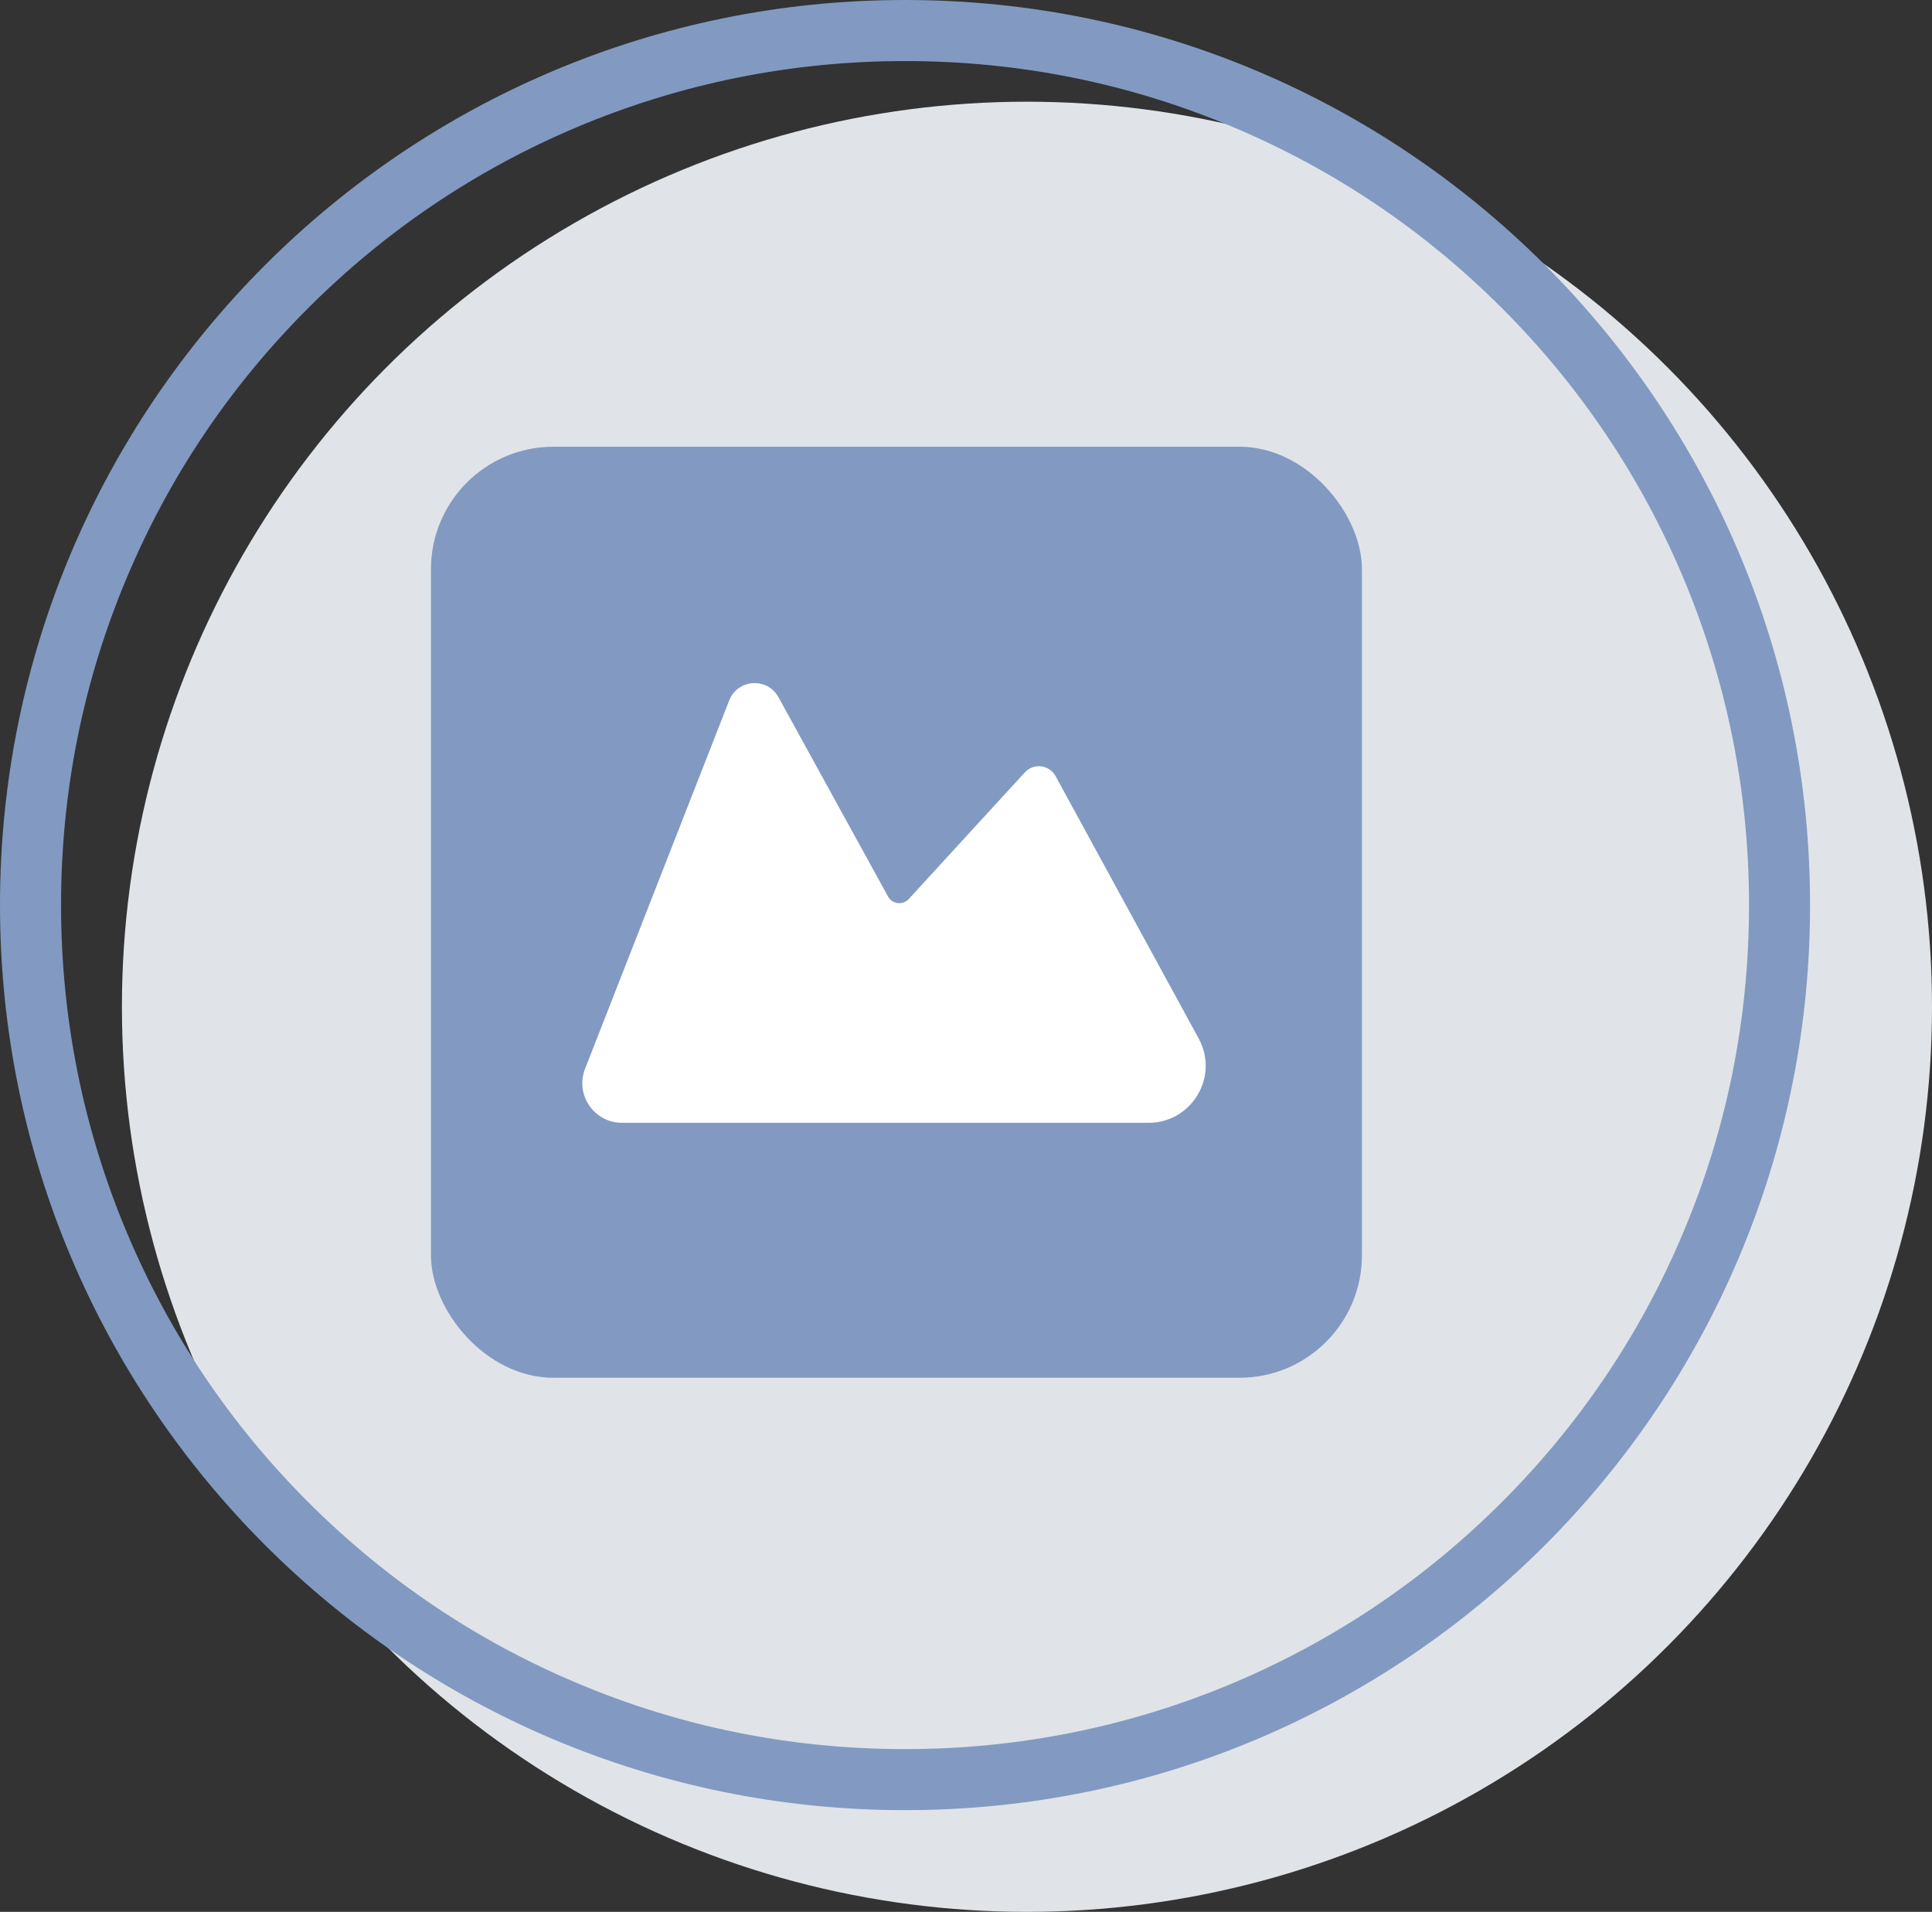
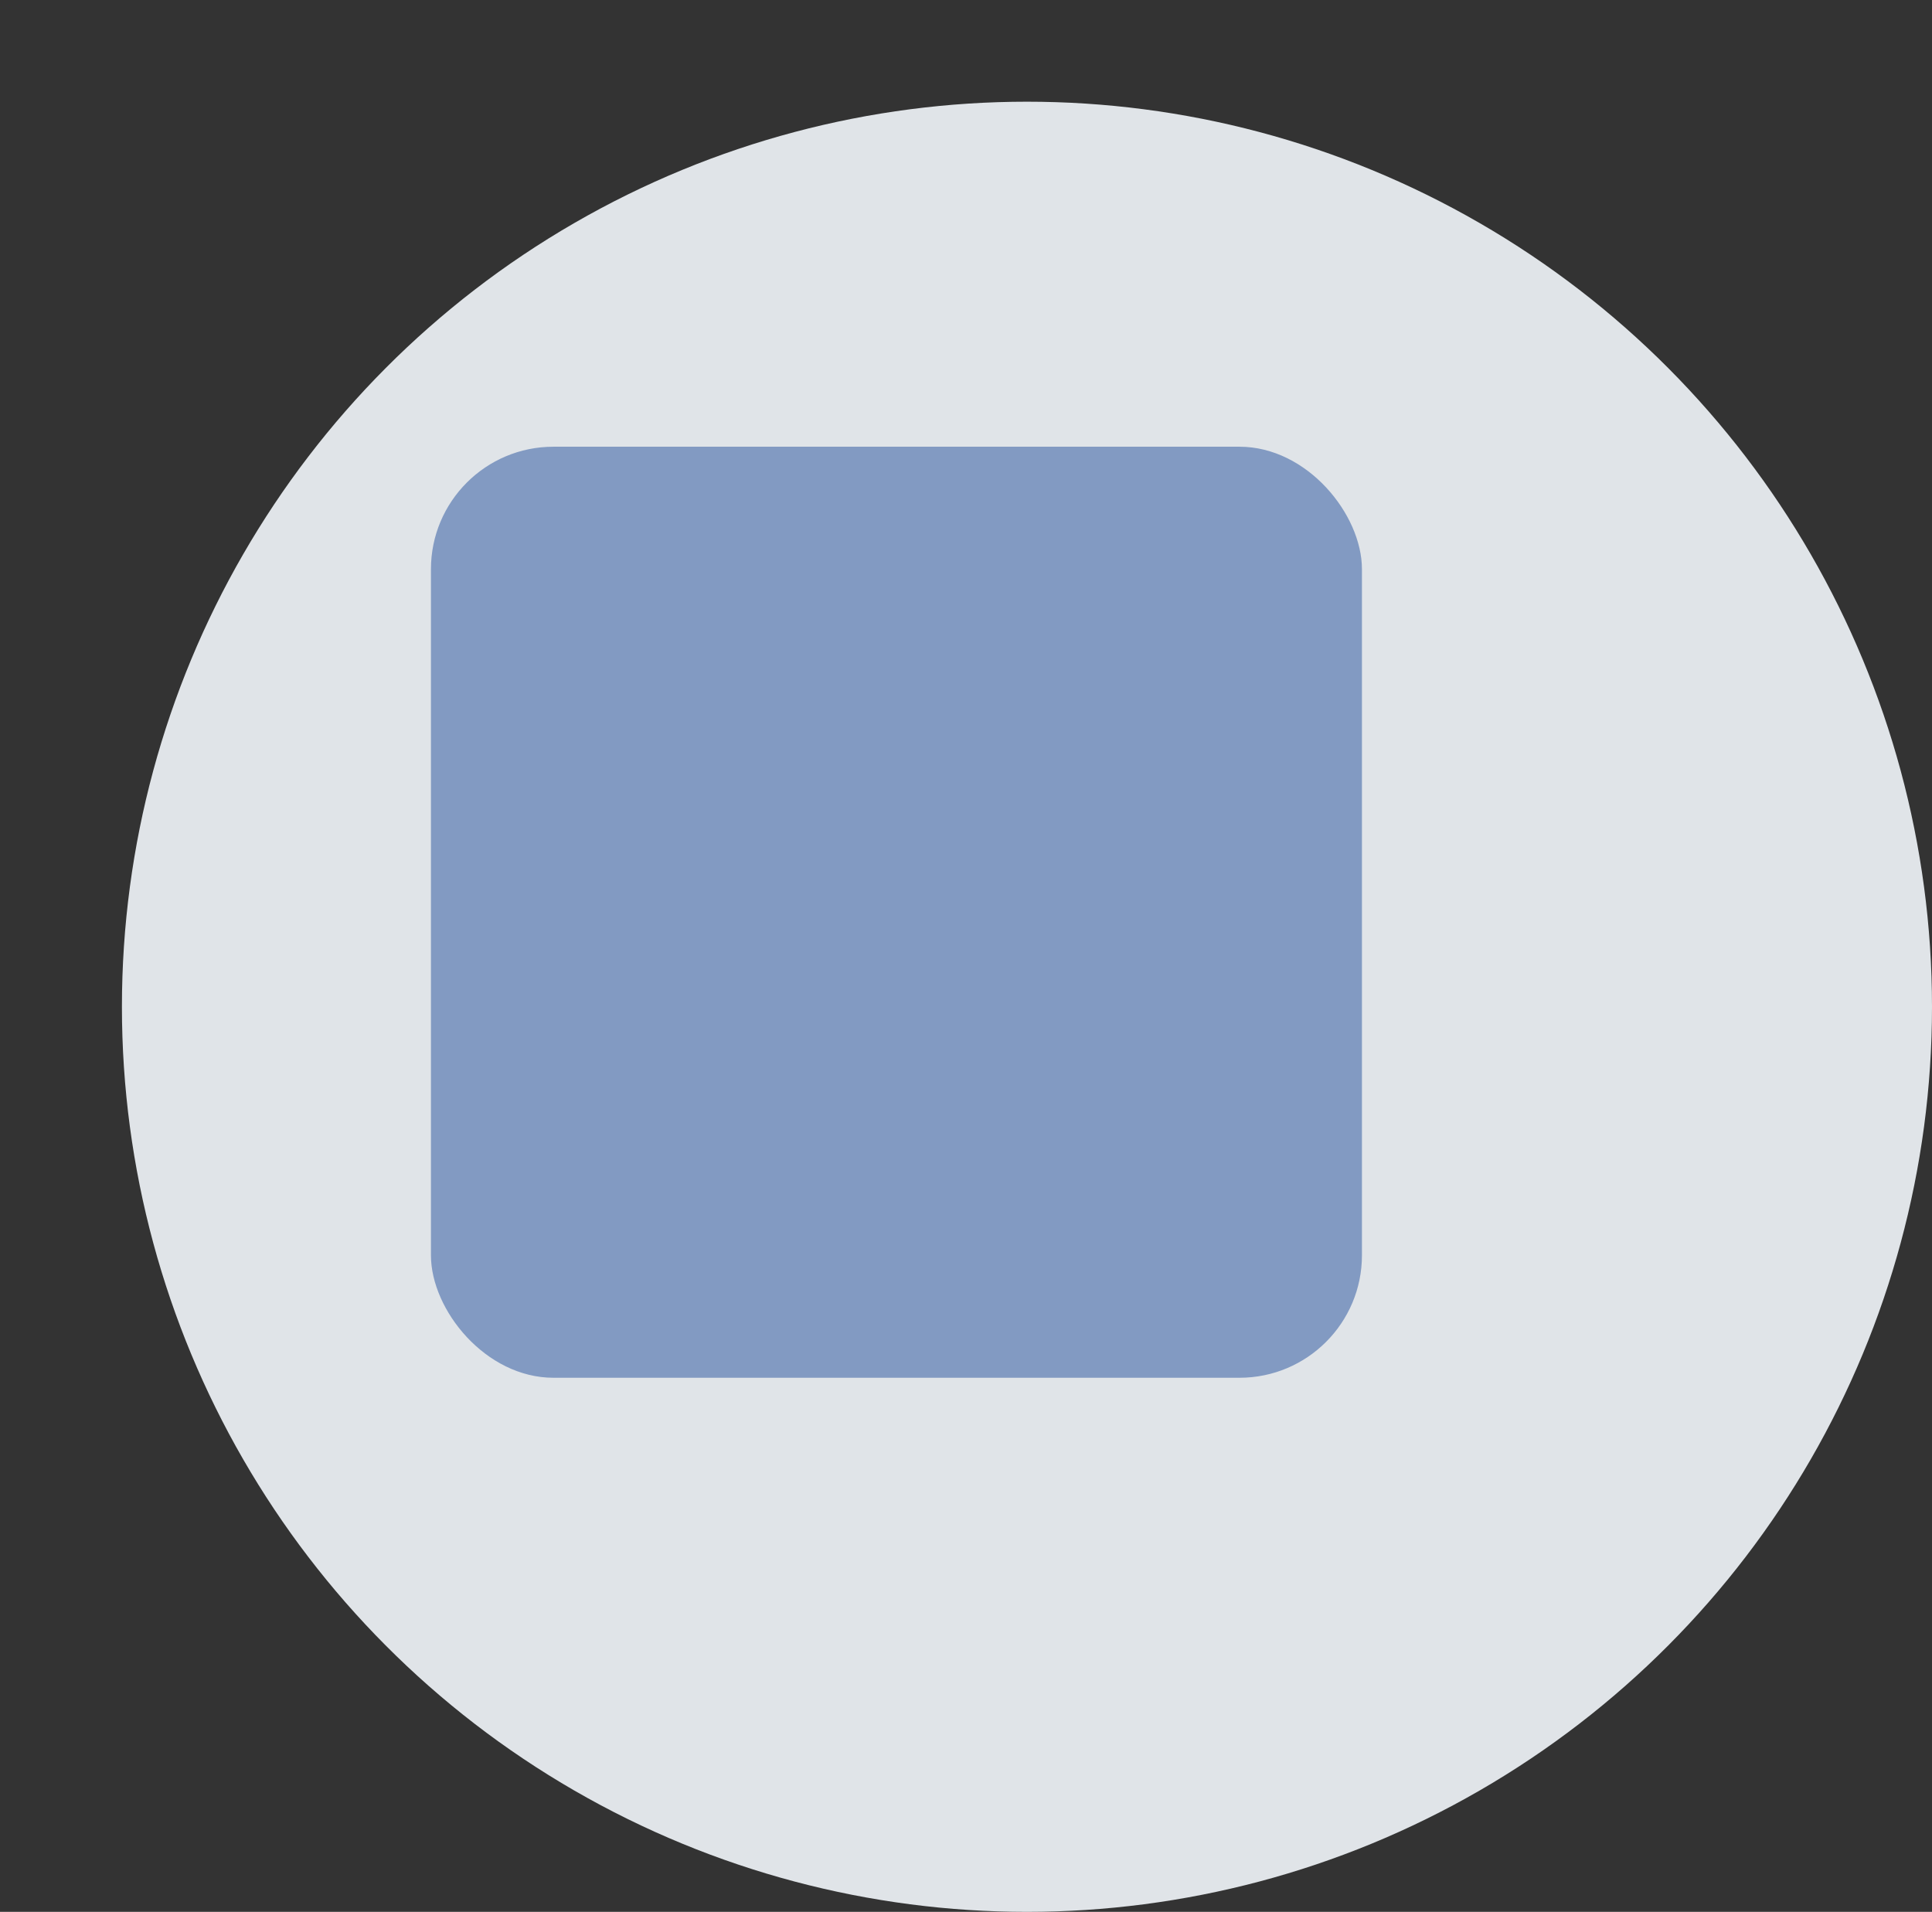
<svg xmlns="http://www.w3.org/2000/svg" id="b" data-name="Layer 2" width="107.91" height="106.78" viewBox="0 0 107.91 106.78">
  <rect x="0" y="0" width="107.91" height="106.78" fill="#333333" stroke="none" />
  <defs>
    <style>
      .g {
        fill: none;
      }

      .h {
        fill: #e0e4e8;
      }

      .i {
        fill: #829ac2;
      }

      .j {
        fill: #fff;
      }
    </style>
  </defs>
  <g id="c" data-name="Layer 1">
    <g id="d" data-name="Group 16">
      <circle id="e" data-name="Ellipse 7" class="h" cx="57.36" cy="56.23" r="50.55" />
      <g id="f" data-name="Path 39">
-         <path class="g" d="M50.55,0c27.92,0,50.55,22.63,50.55,50.55s-22.63,50.55-50.55,50.55S0,78.47,0,50.55,22.63,0,50.55,0Z" />
-         <path class="i" d="M50.55,3.41c-6.37,0-12.54,1.25-18.35,3.7-5.61,2.37-10.66,5.77-14.99,10.1-4.33,4.33-7.73,9.37-10.1,14.99-2.46,5.81-3.7,11.98-3.7,18.35s1.25,12.54,3.7,18.35c2.37,5.61,5.77,10.66,10.1,14.99,4.33,4.33,9.37,7.73,14.99,10.1,5.81,2.46,11.98,3.7,18.35,3.7s12.54-1.25,18.35-3.7c5.61-2.37,10.66-5.77,14.99-10.1,4.33-4.33,7.73-9.37,10.1-14.99,2.46-5.81,3.7-11.98,3.7-18.35s-1.25-12.54-3.7-18.35c-2.37-5.61-5.77-10.66-10.1-14.99-4.33-4.33-9.37-7.73-14.99-10.1-5.81-2.46-11.98-3.7-18.35-3.7M50.55,0c27.92,0,50.55,22.63,50.55,50.55s-22.63,50.55-50.55,50.55S0,78.47,0,50.55,22.63,0,50.55,0Z" />
-       </g>
+         </g>
    </g>
    <rect class="i" x="24.07" y="24.95" width="52" height="52" rx="6.84" ry="6.84" />
-     <path class="j" d="M34.73,62.71h29.42c2.42,0,3.96-2.59,2.8-4.71l-7.99-14.65c-.35-.64-1.23-.75-1.72-.21l-6.48,7.07c-.33.36-.93.29-1.16-.14l-6.12-11.13c-.62-1.13-2.28-1.02-2.75.18l-8.05,20.57c-.57,1.45.5,3.02,2.06,3.02Z" />
  </g>
</svg>